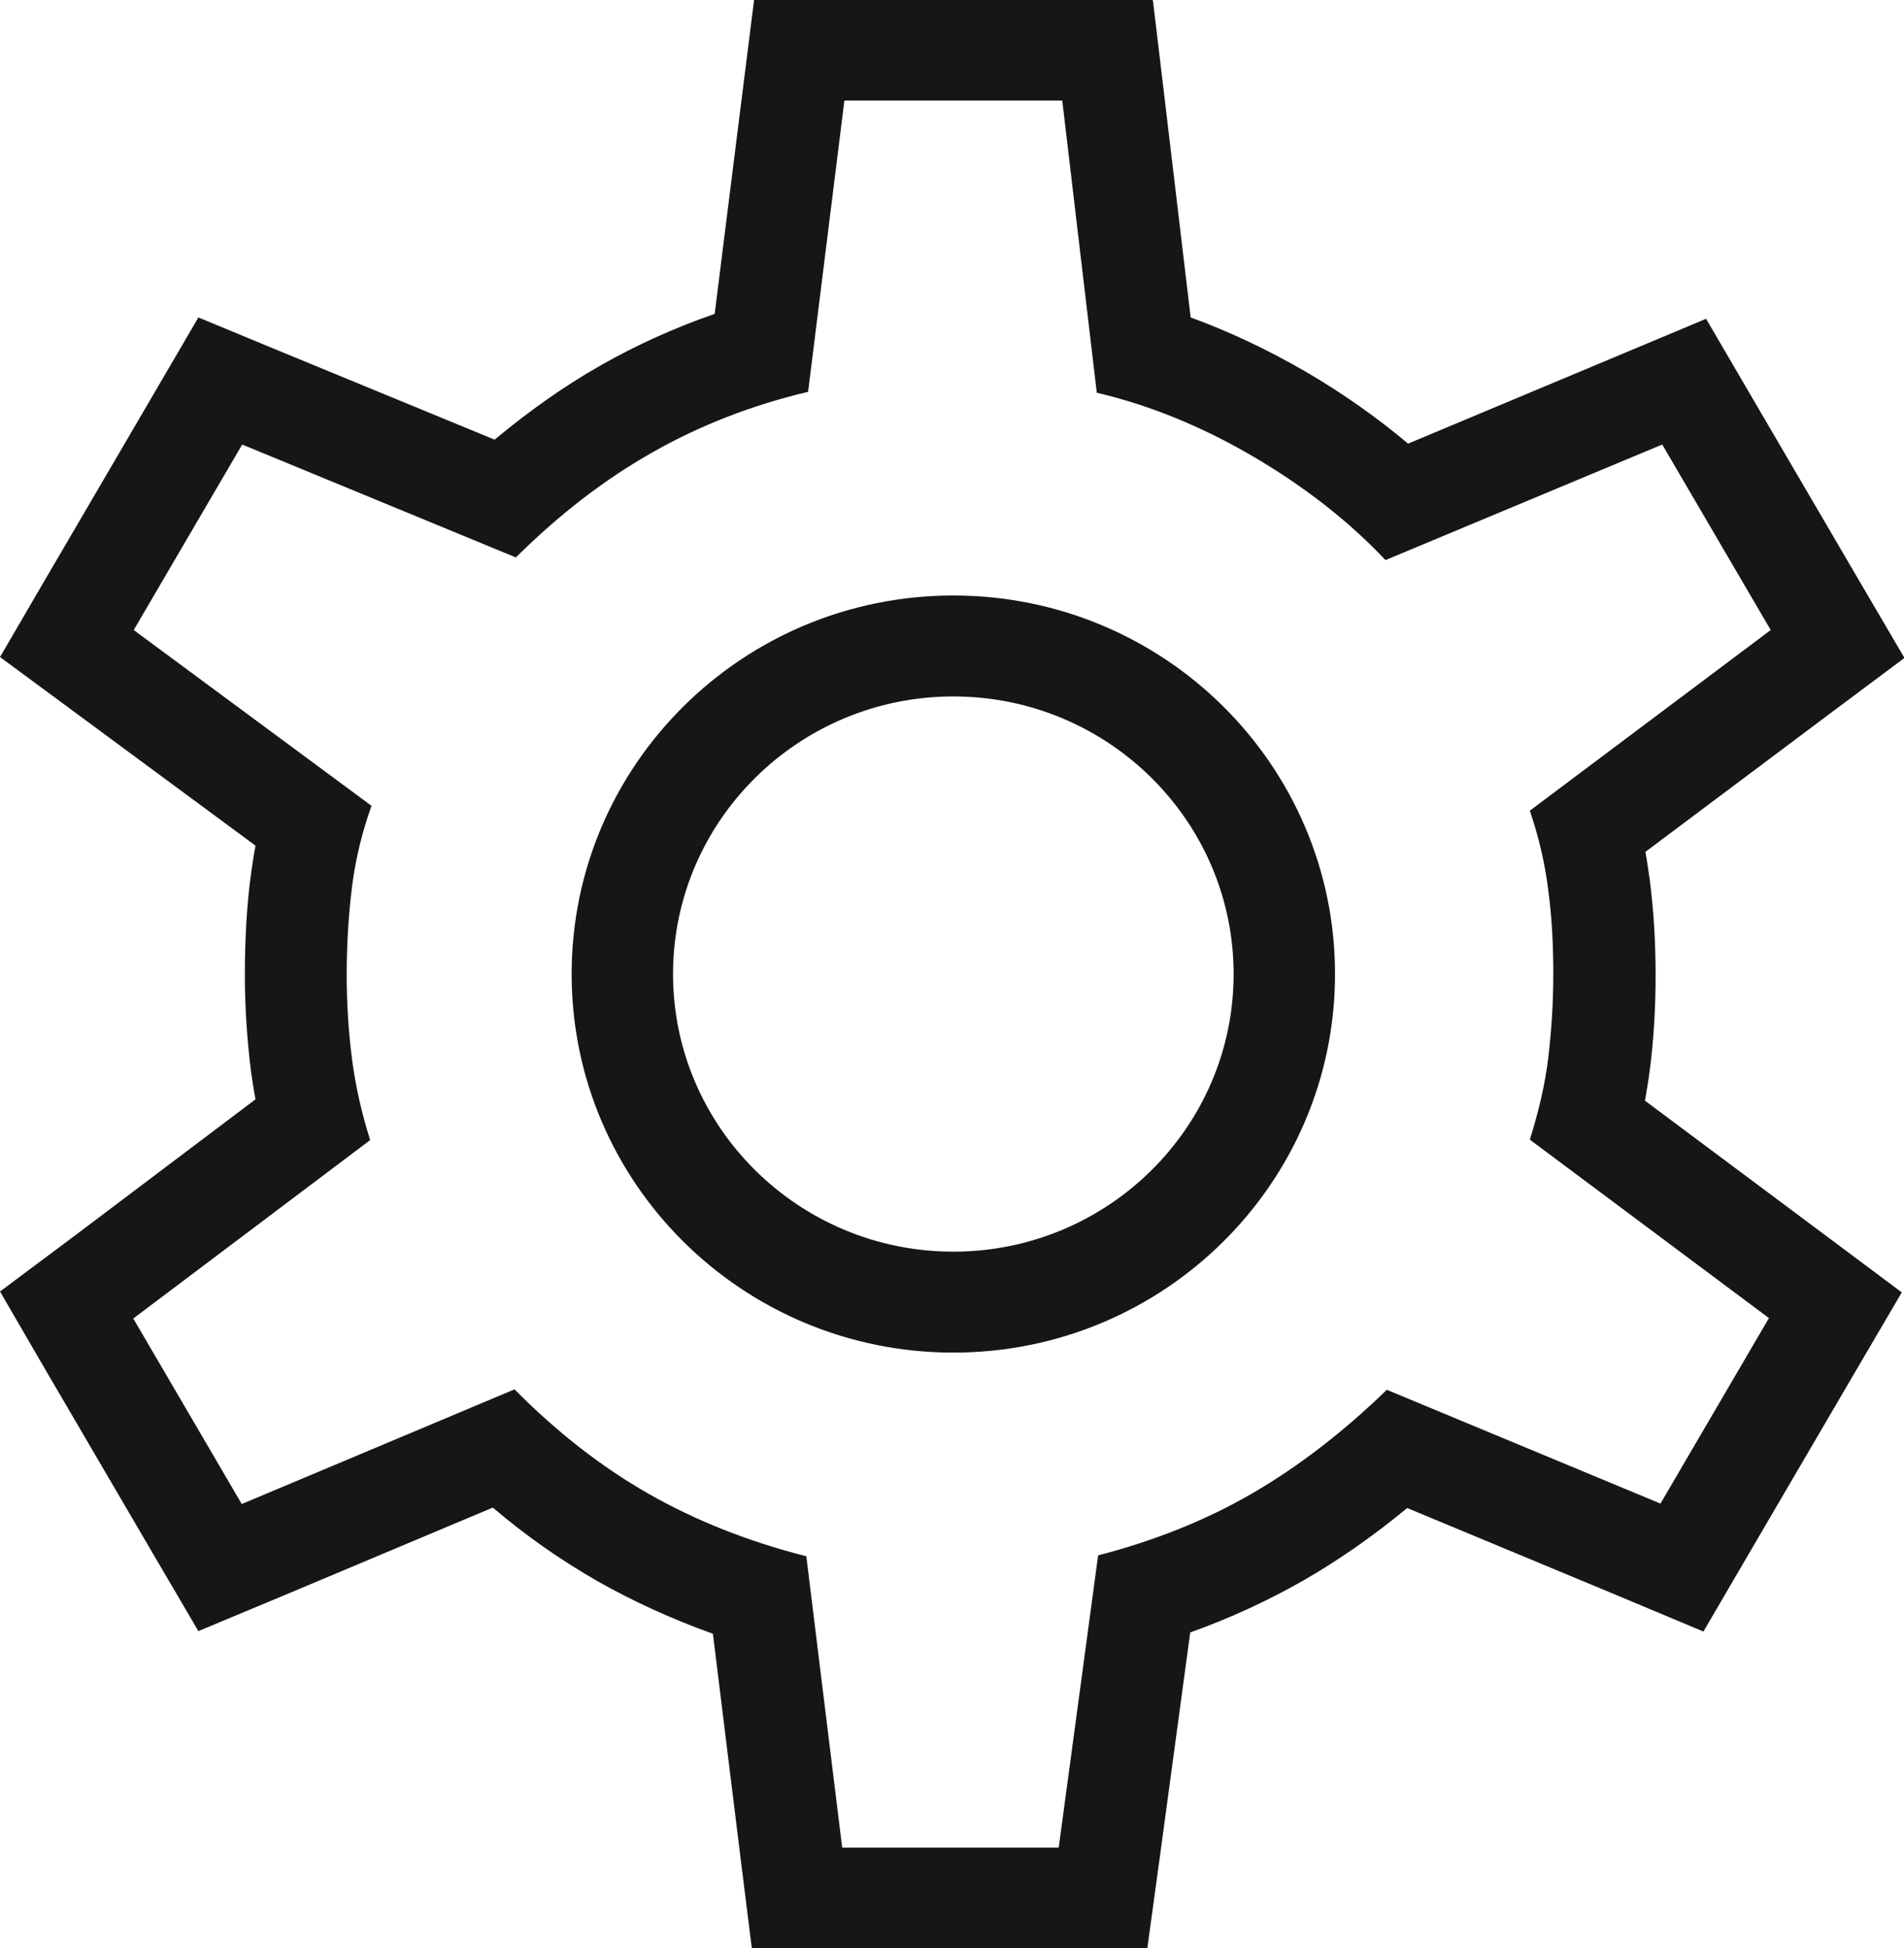
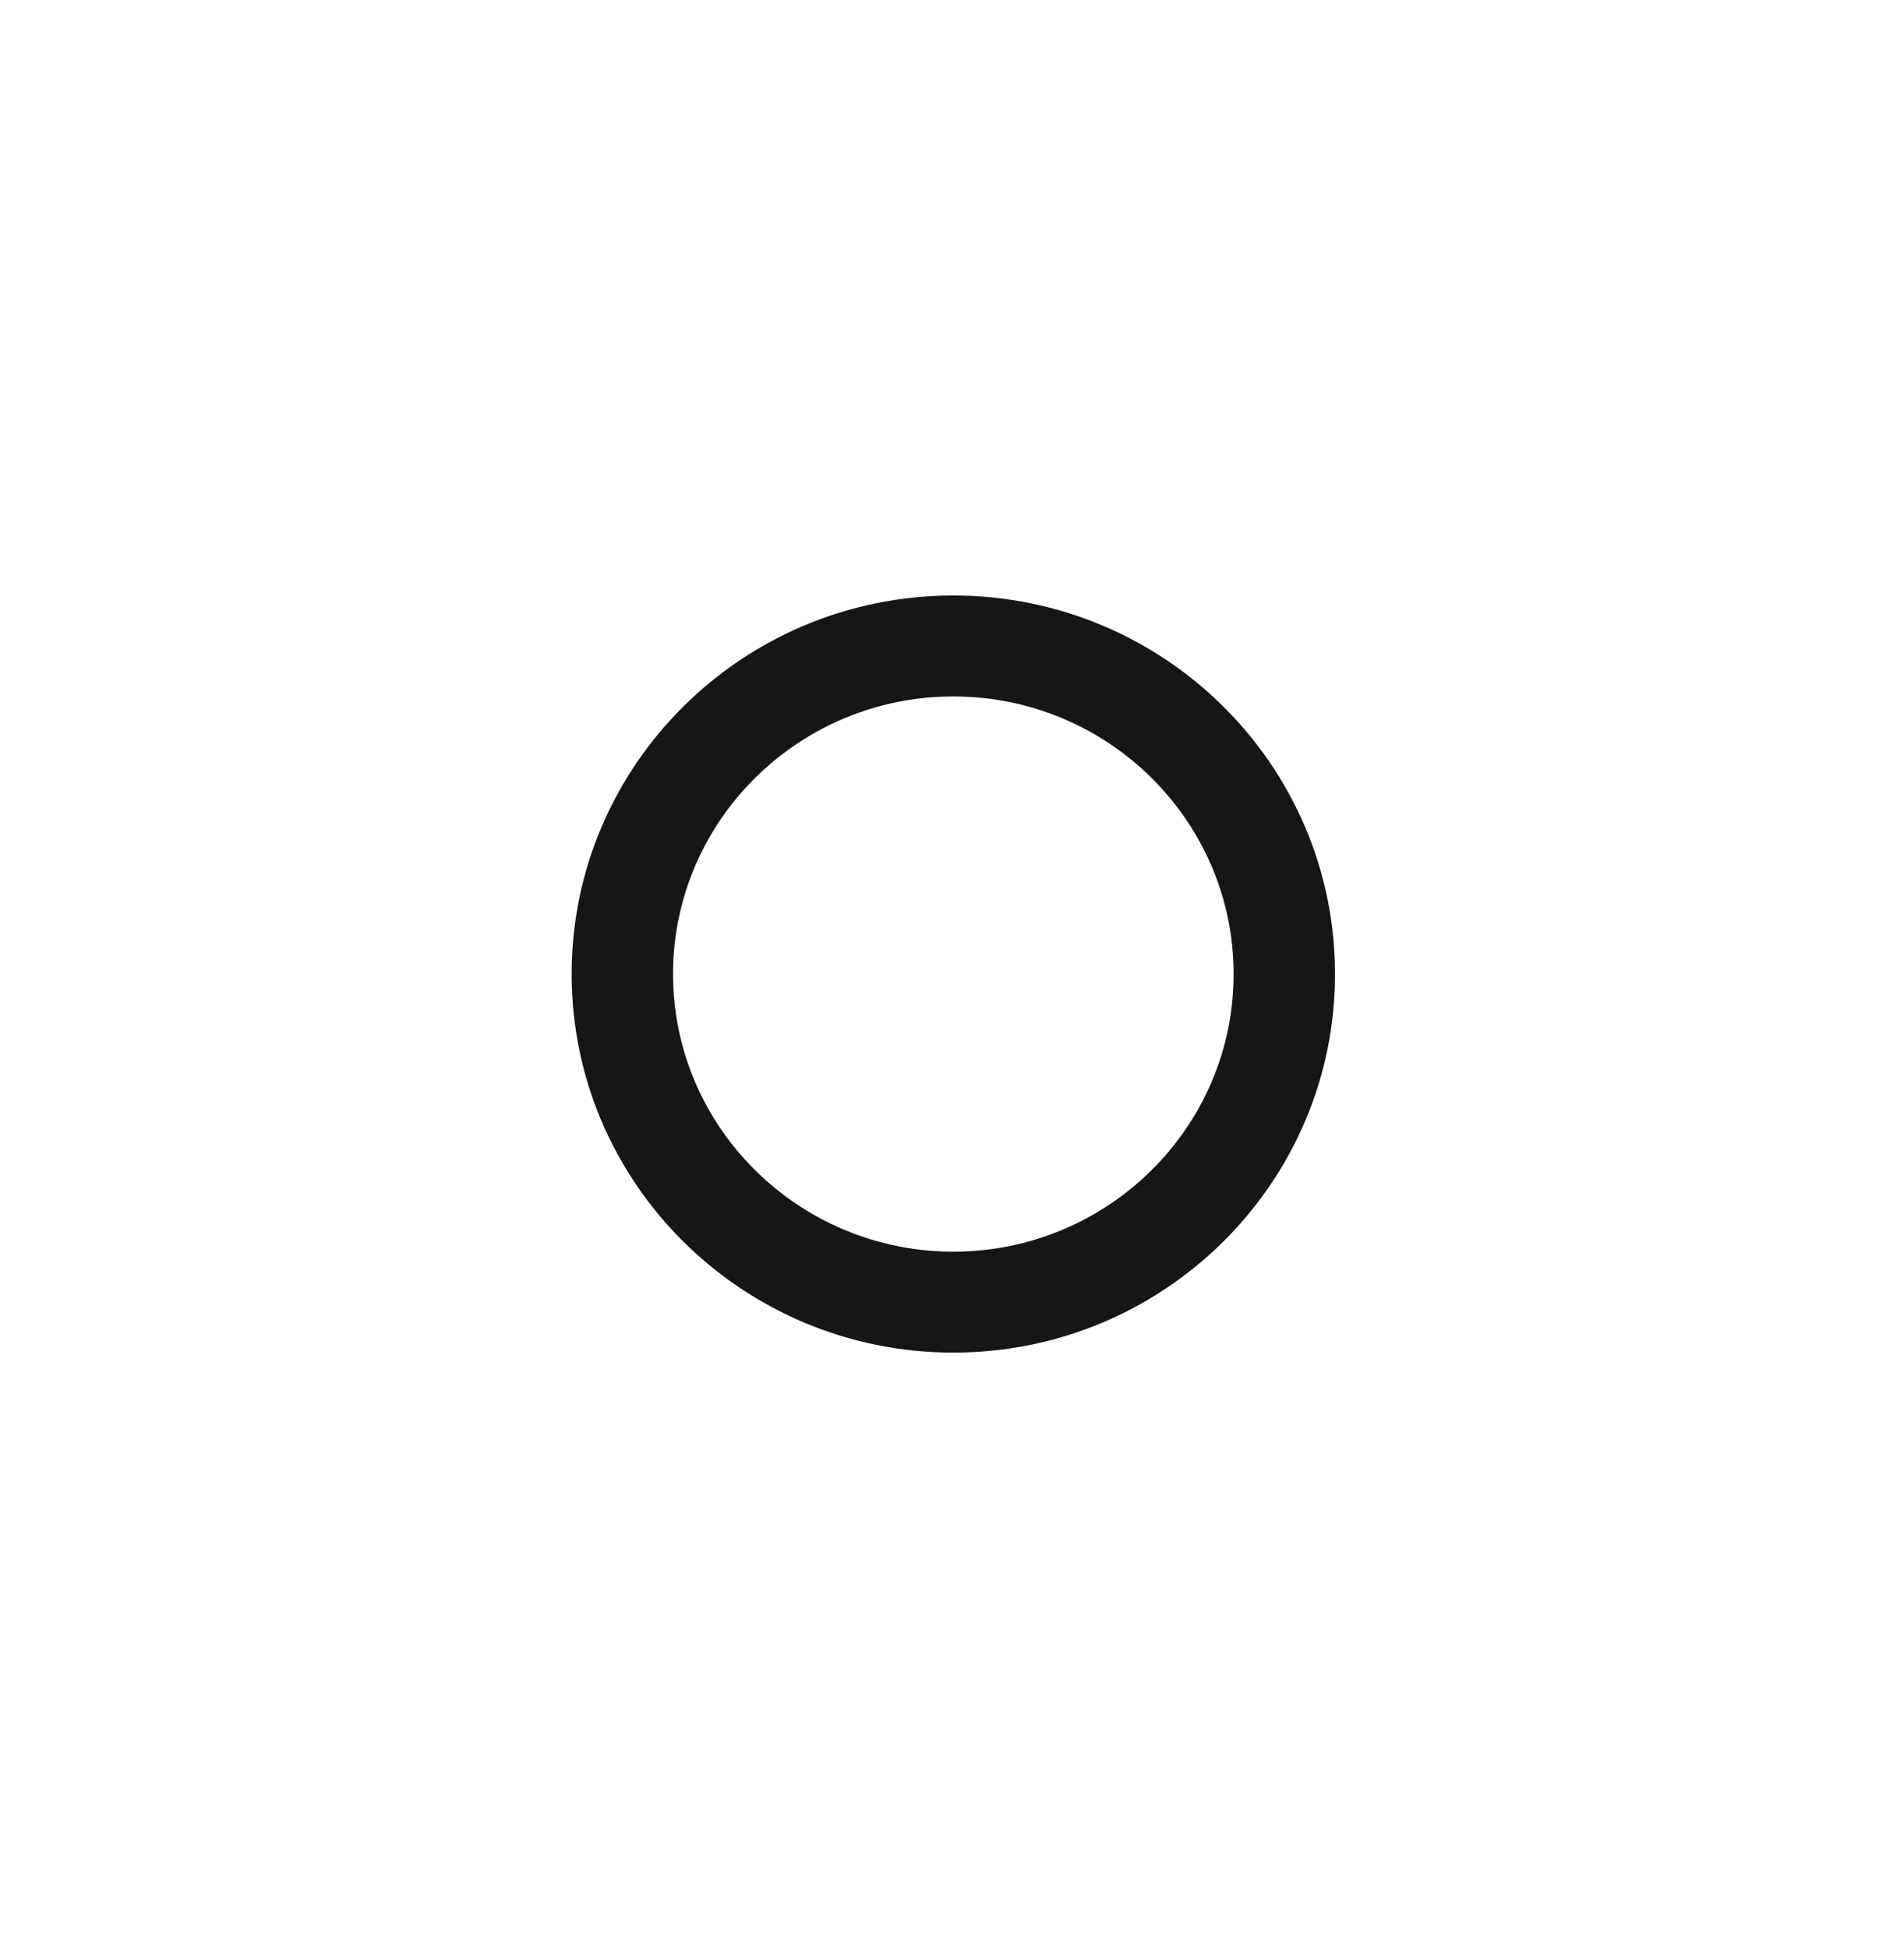
<svg xmlns="http://www.w3.org/2000/svg" id="Layer_1" width="43" height="44" version="1.1" viewBox="0 0 43 44">
  <defs>
    <style>
      .st0 {
        fill: #161616;
      }
    </style>
  </defs>
-   <path class="st0" d="M23.99,2.27l.78,6.6c1.19.28,2.37.76,3.53,1.44,1.16.68,2.16,1.46,2.99,2.34l6.25-2.61,2.45,4.19-5.44,4.08c.21.62.35,1.23.42,1.83.08.6.11,1.22.11,1.86s-.04,1.25-.11,1.86c-.07.61-.22,1.24-.42,1.88l5.4,4.03-2.45,4.19-6.18-2.57c-.98.95-1.99,1.73-3.04,2.34-1.05.61-2.21,1.07-3.48,1.4l-.89,6.6h-4.89l-.81-6.58c-1.3-.33-2.49-.8-3.56-1.41-1.07-.61-2.08-1.4-3.03-2.36l-6.16,2.59-2.45-4.19,5.35-4.03c-.19-.6-.33-1.21-.41-1.83-.08-.62-.12-1.25-.12-1.89,0-.7.04-1.36.12-2s.23-1.24.44-1.83l-5.37-3.97,2.45-4.19,6.18,2.55c.98-.97,2-1.76,3.08-2.37,1.07-.61,2.25-1.07,3.52-1.37l.82-6.58h4.94M26.03,0h-9l-.25,1.99-.64,5.1c-.9.31-1.76.7-2.57,1.16-.83.47-1.63,1.04-2.4,1.68l-4.83-1.99-1.86-.77-1.01,1.73-2.45,4.19-1.02,1.75,1.64,1.21,4.13,3.05c-.04.21-.07.42-.1.63-.1.73-.14,1.5-.14,2.29,0,.74.05,1.47.14,2.19.03.21.06.41.1.62l-4.15,3.13L0,29.17l1.01,1.74,2.45,4.19,1.02,1.74,1.87-.78,4.78-2.01c.75.64,1.54,1.19,2.36,1.66.81.46,1.69.86,2.61,1.19l.63,5.11.25,2h8.93l.27-1.97.7-5.17c.9-.32,1.76-.72,2.55-1.17.8-.46,1.59-1.01,2.35-1.64l4.83,2.01,1.86.78,1.01-1.73,2.45-4.19,1.02-1.74-1.62-1.21-4.18-3.12c.04-.23.08-.47.11-.7.09-.7.13-1.42.13-2.13s-.04-1.45-.13-2.14c-.03-.21-.06-.43-.1-.65l4.23-3.17,1.62-1.21-1.02-1.74-2.45-4.19-1.01-1.73-1.86.78-4.87,2.04c-.7-.59-1.48-1.14-2.32-1.63-.85-.49-1.71-.9-2.59-1.22l-.61-5.13-.24-2.01h0Z" />
  <path class="st0" d="M21.53,15.73c3.49,0,6.33,2.81,6.33,6.27s-2.84,6.27-6.33,6.27-6.33-2.81-6.33-6.27,2.84-6.27,6.33-6.27M21.53,13.45c-4.76,0-8.62,3.83-8.62,8.55s3.86,8.55,8.62,8.55,8.62-3.83,8.62-8.55-3.86-8.55-8.62-8.55h0Z" />
</svg>